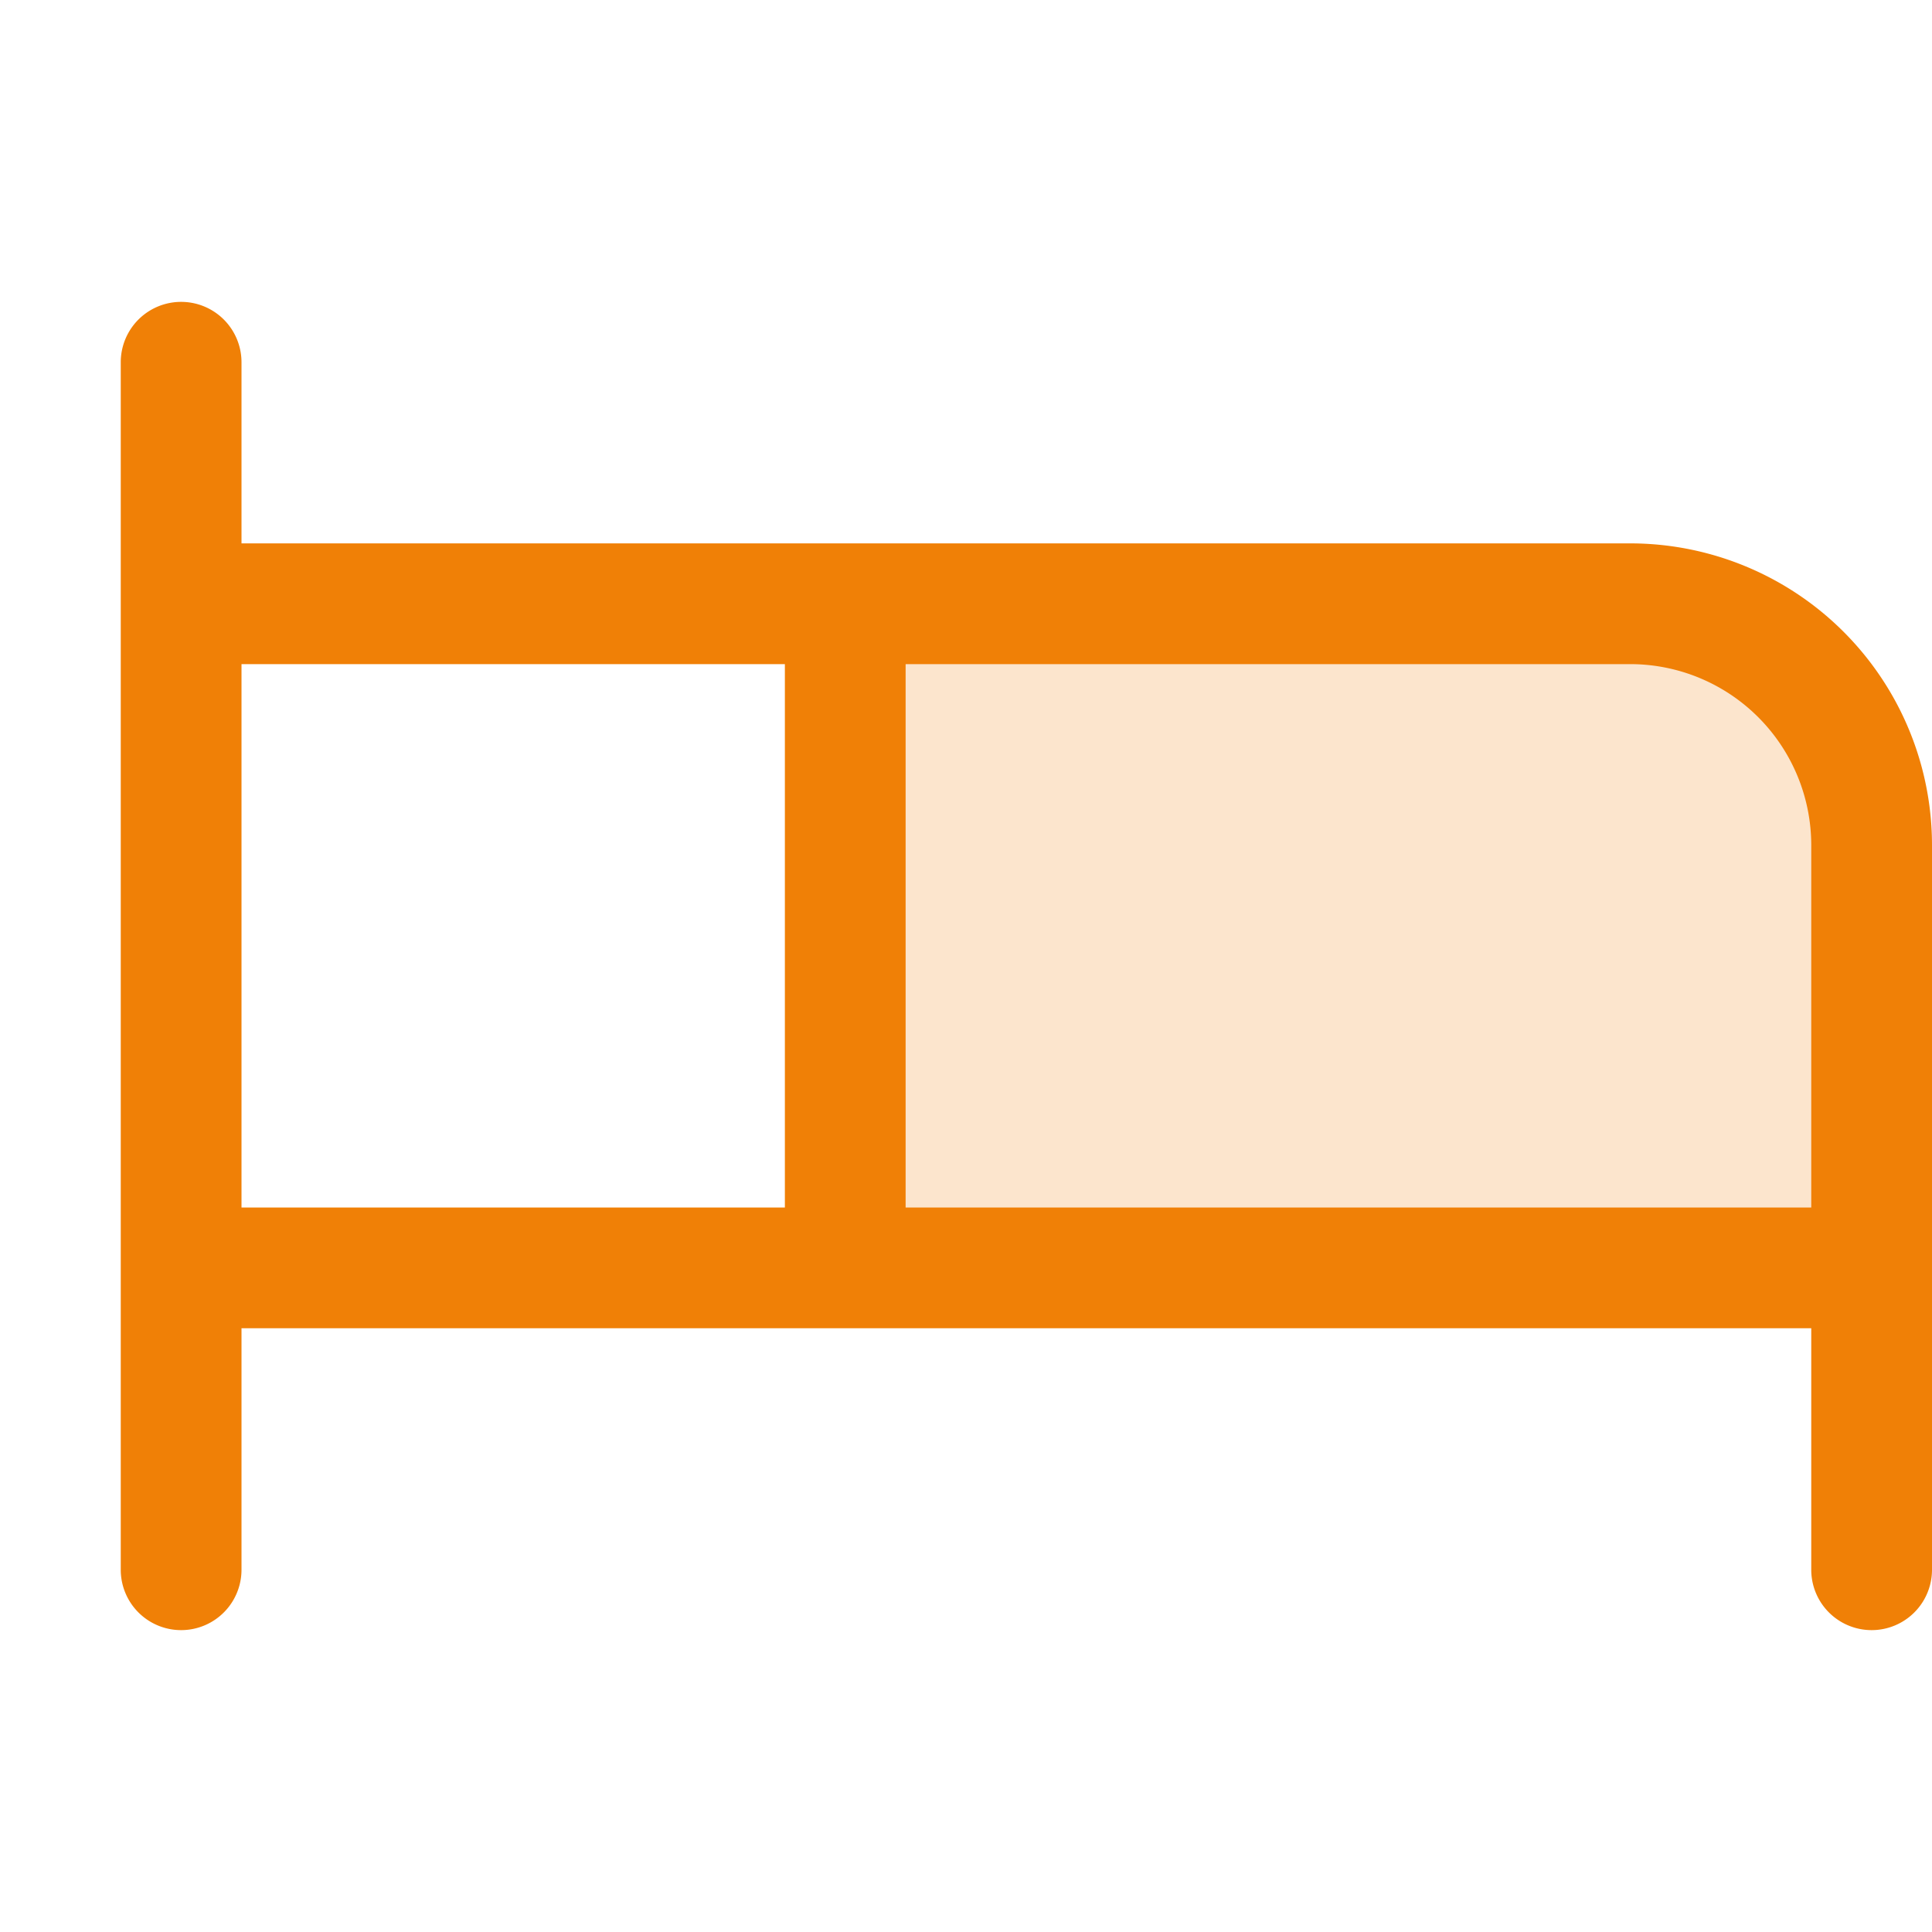
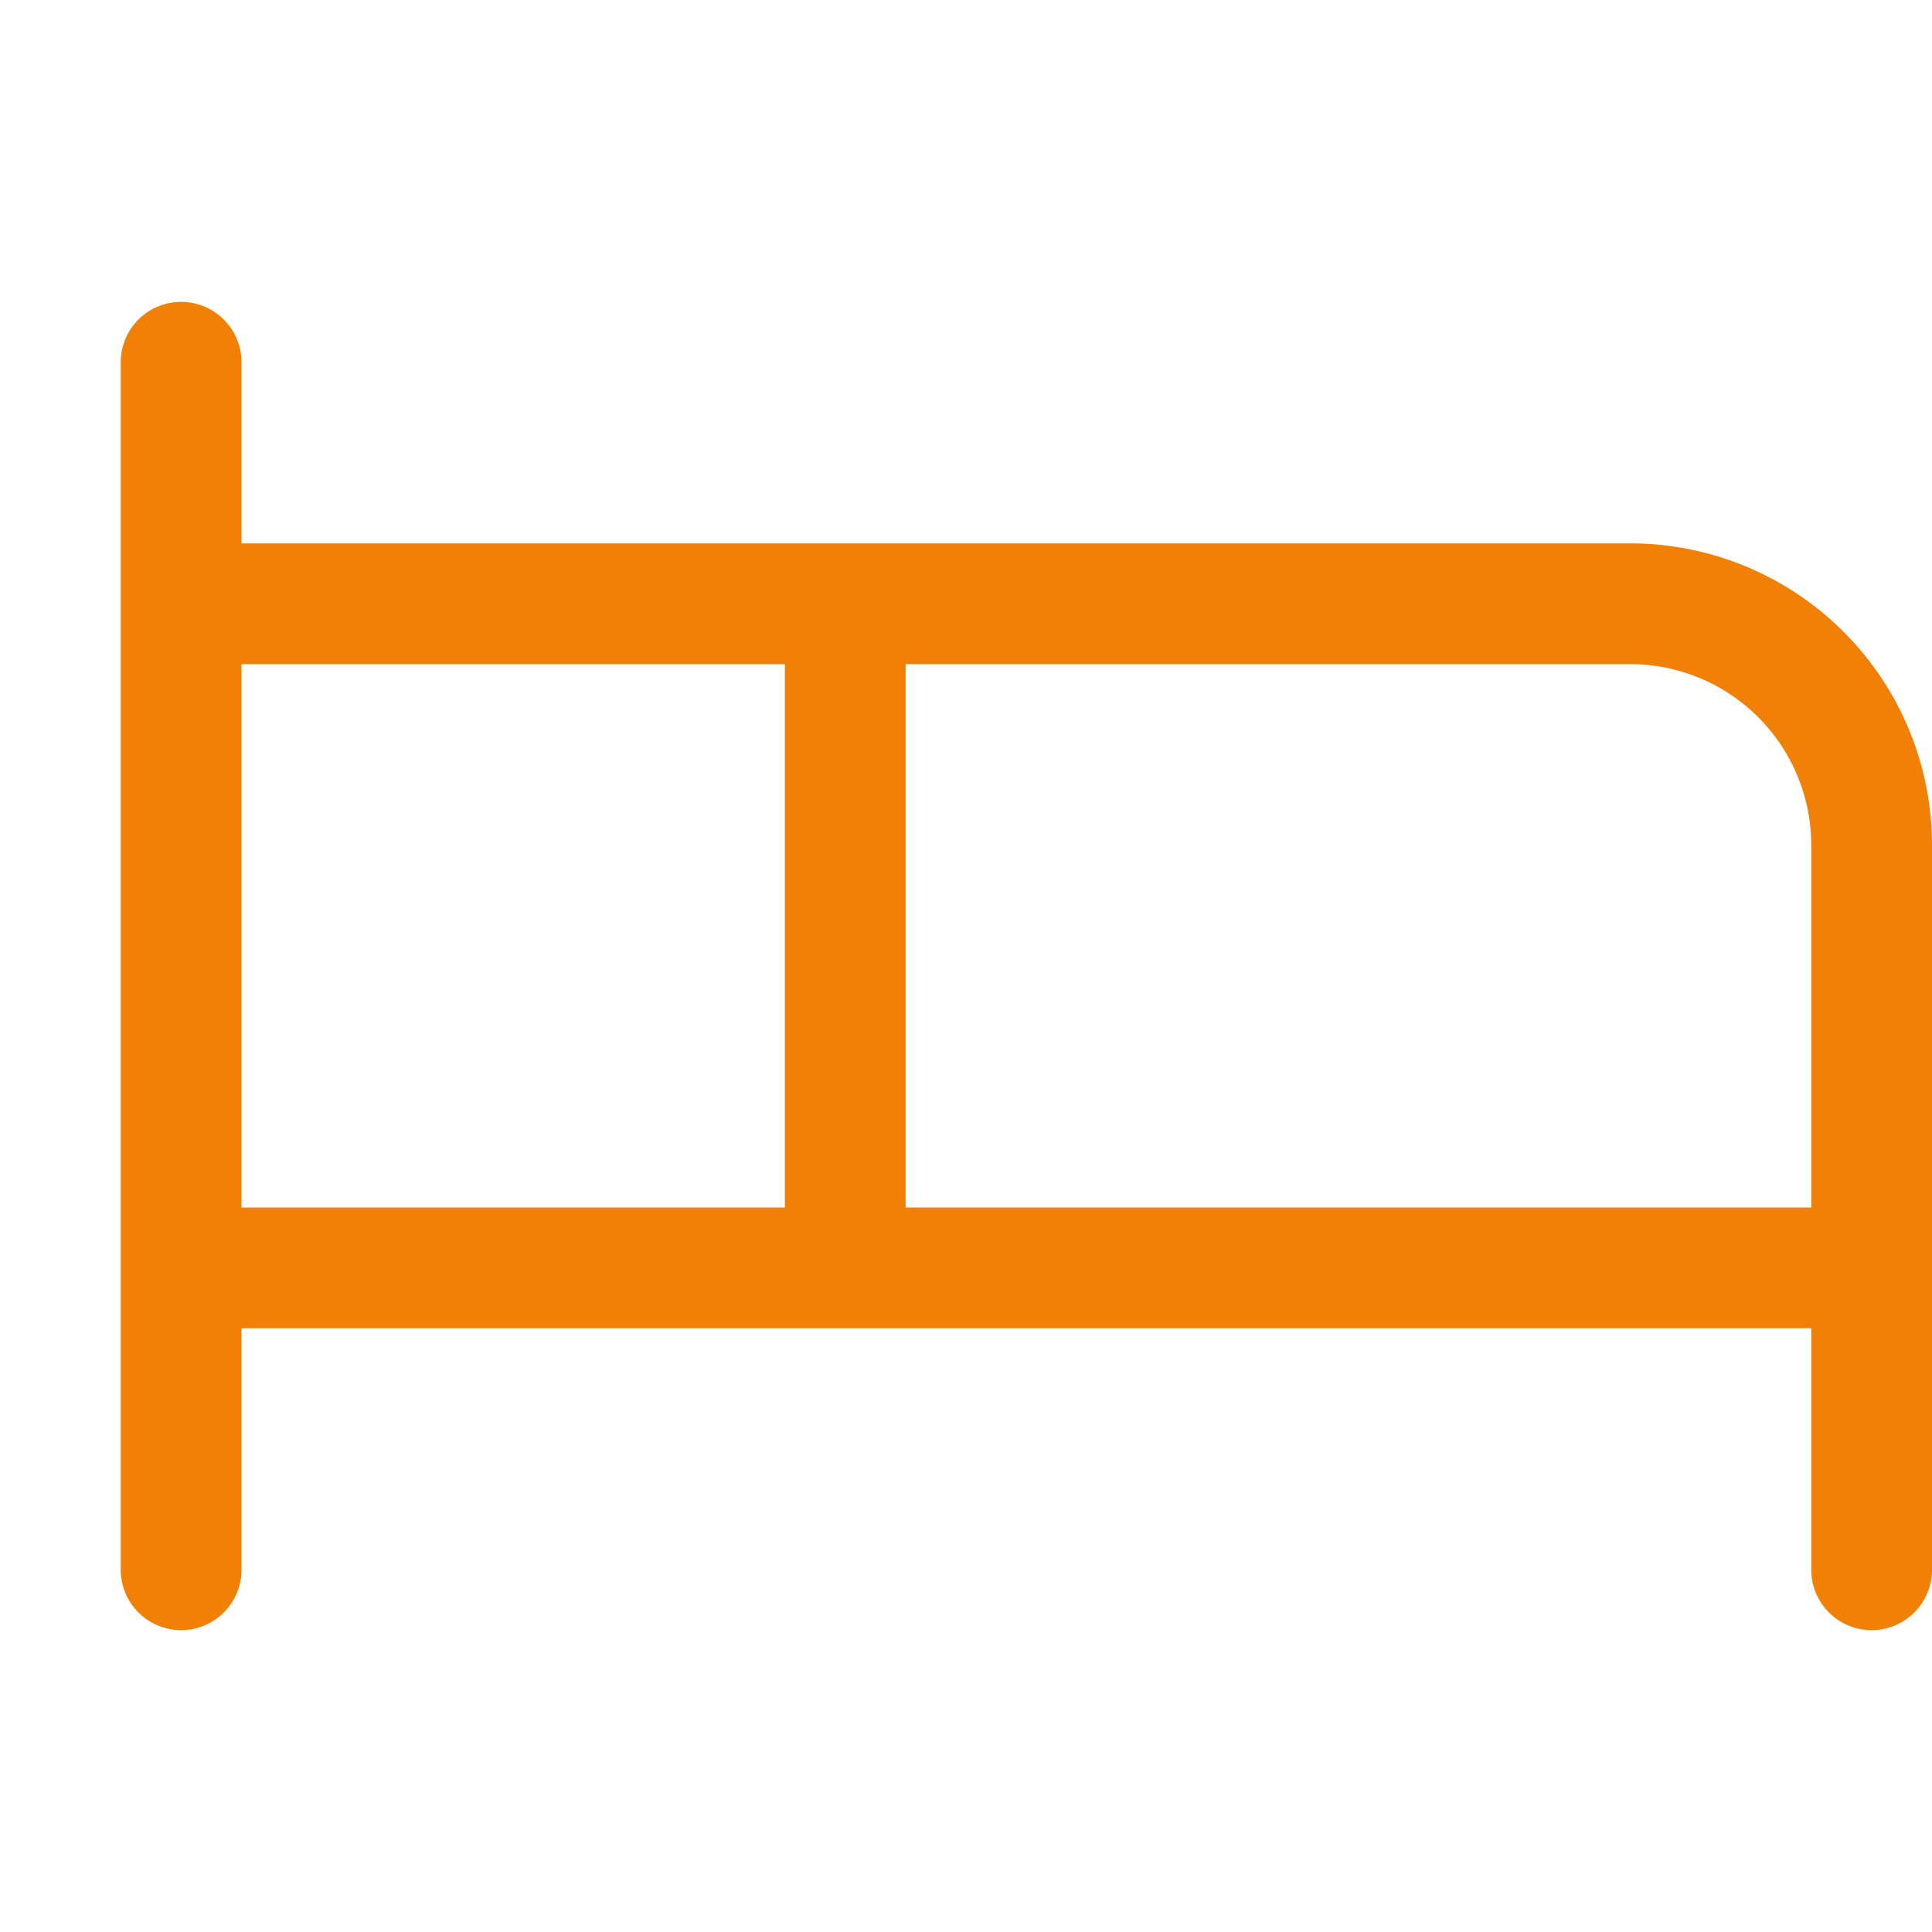
<svg xmlns="http://www.w3.org/2000/svg" width="52" height="52" fill="#f08006" viewBox="0 0 256 256">
-   <path d="M248,112v56H112V80H216A32,32,0,0,1,248,112Z" opacity="0.2" />
  <path d="M216,72H32V48a8,8,0,0,0-16,0V208a8,8,0,0,0,16,0V176H240v32a8,8,0,0,0,16,0V112A40,40,0,0,0,216,72ZM32,88h72v72H32Zm88,72V88h96a24,24,0,0,1,24,24v48Z" />
</svg>